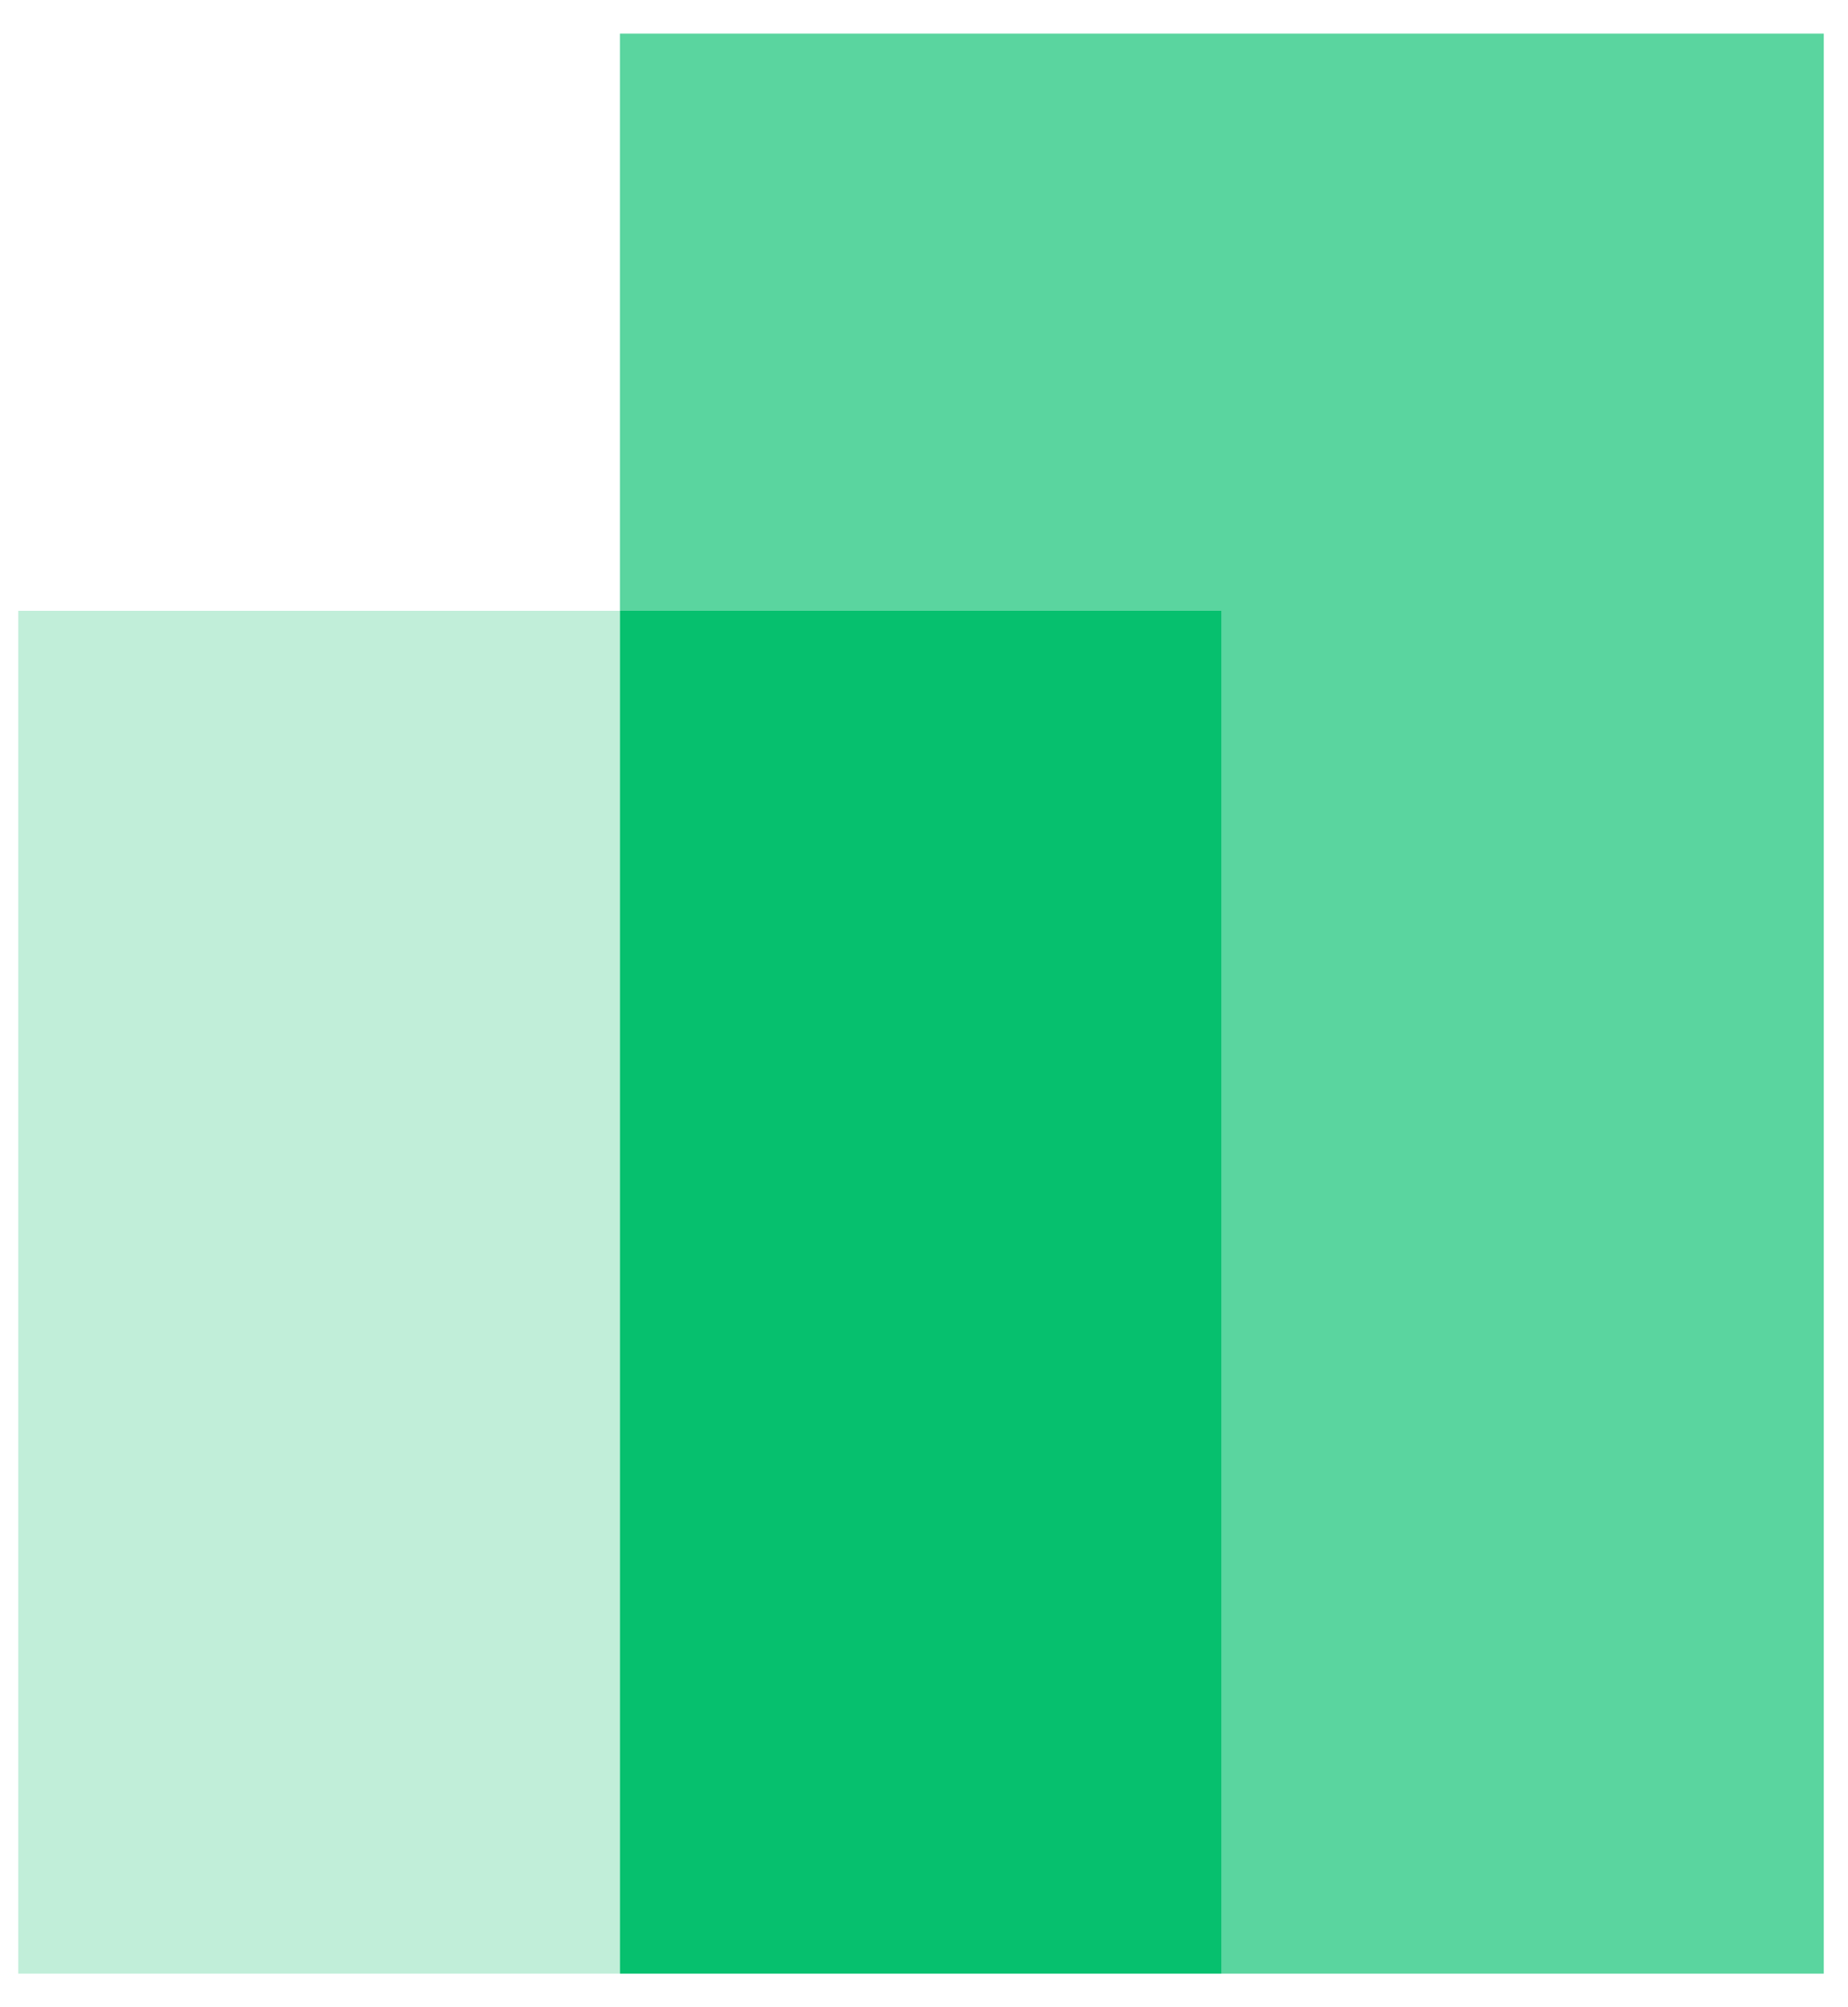
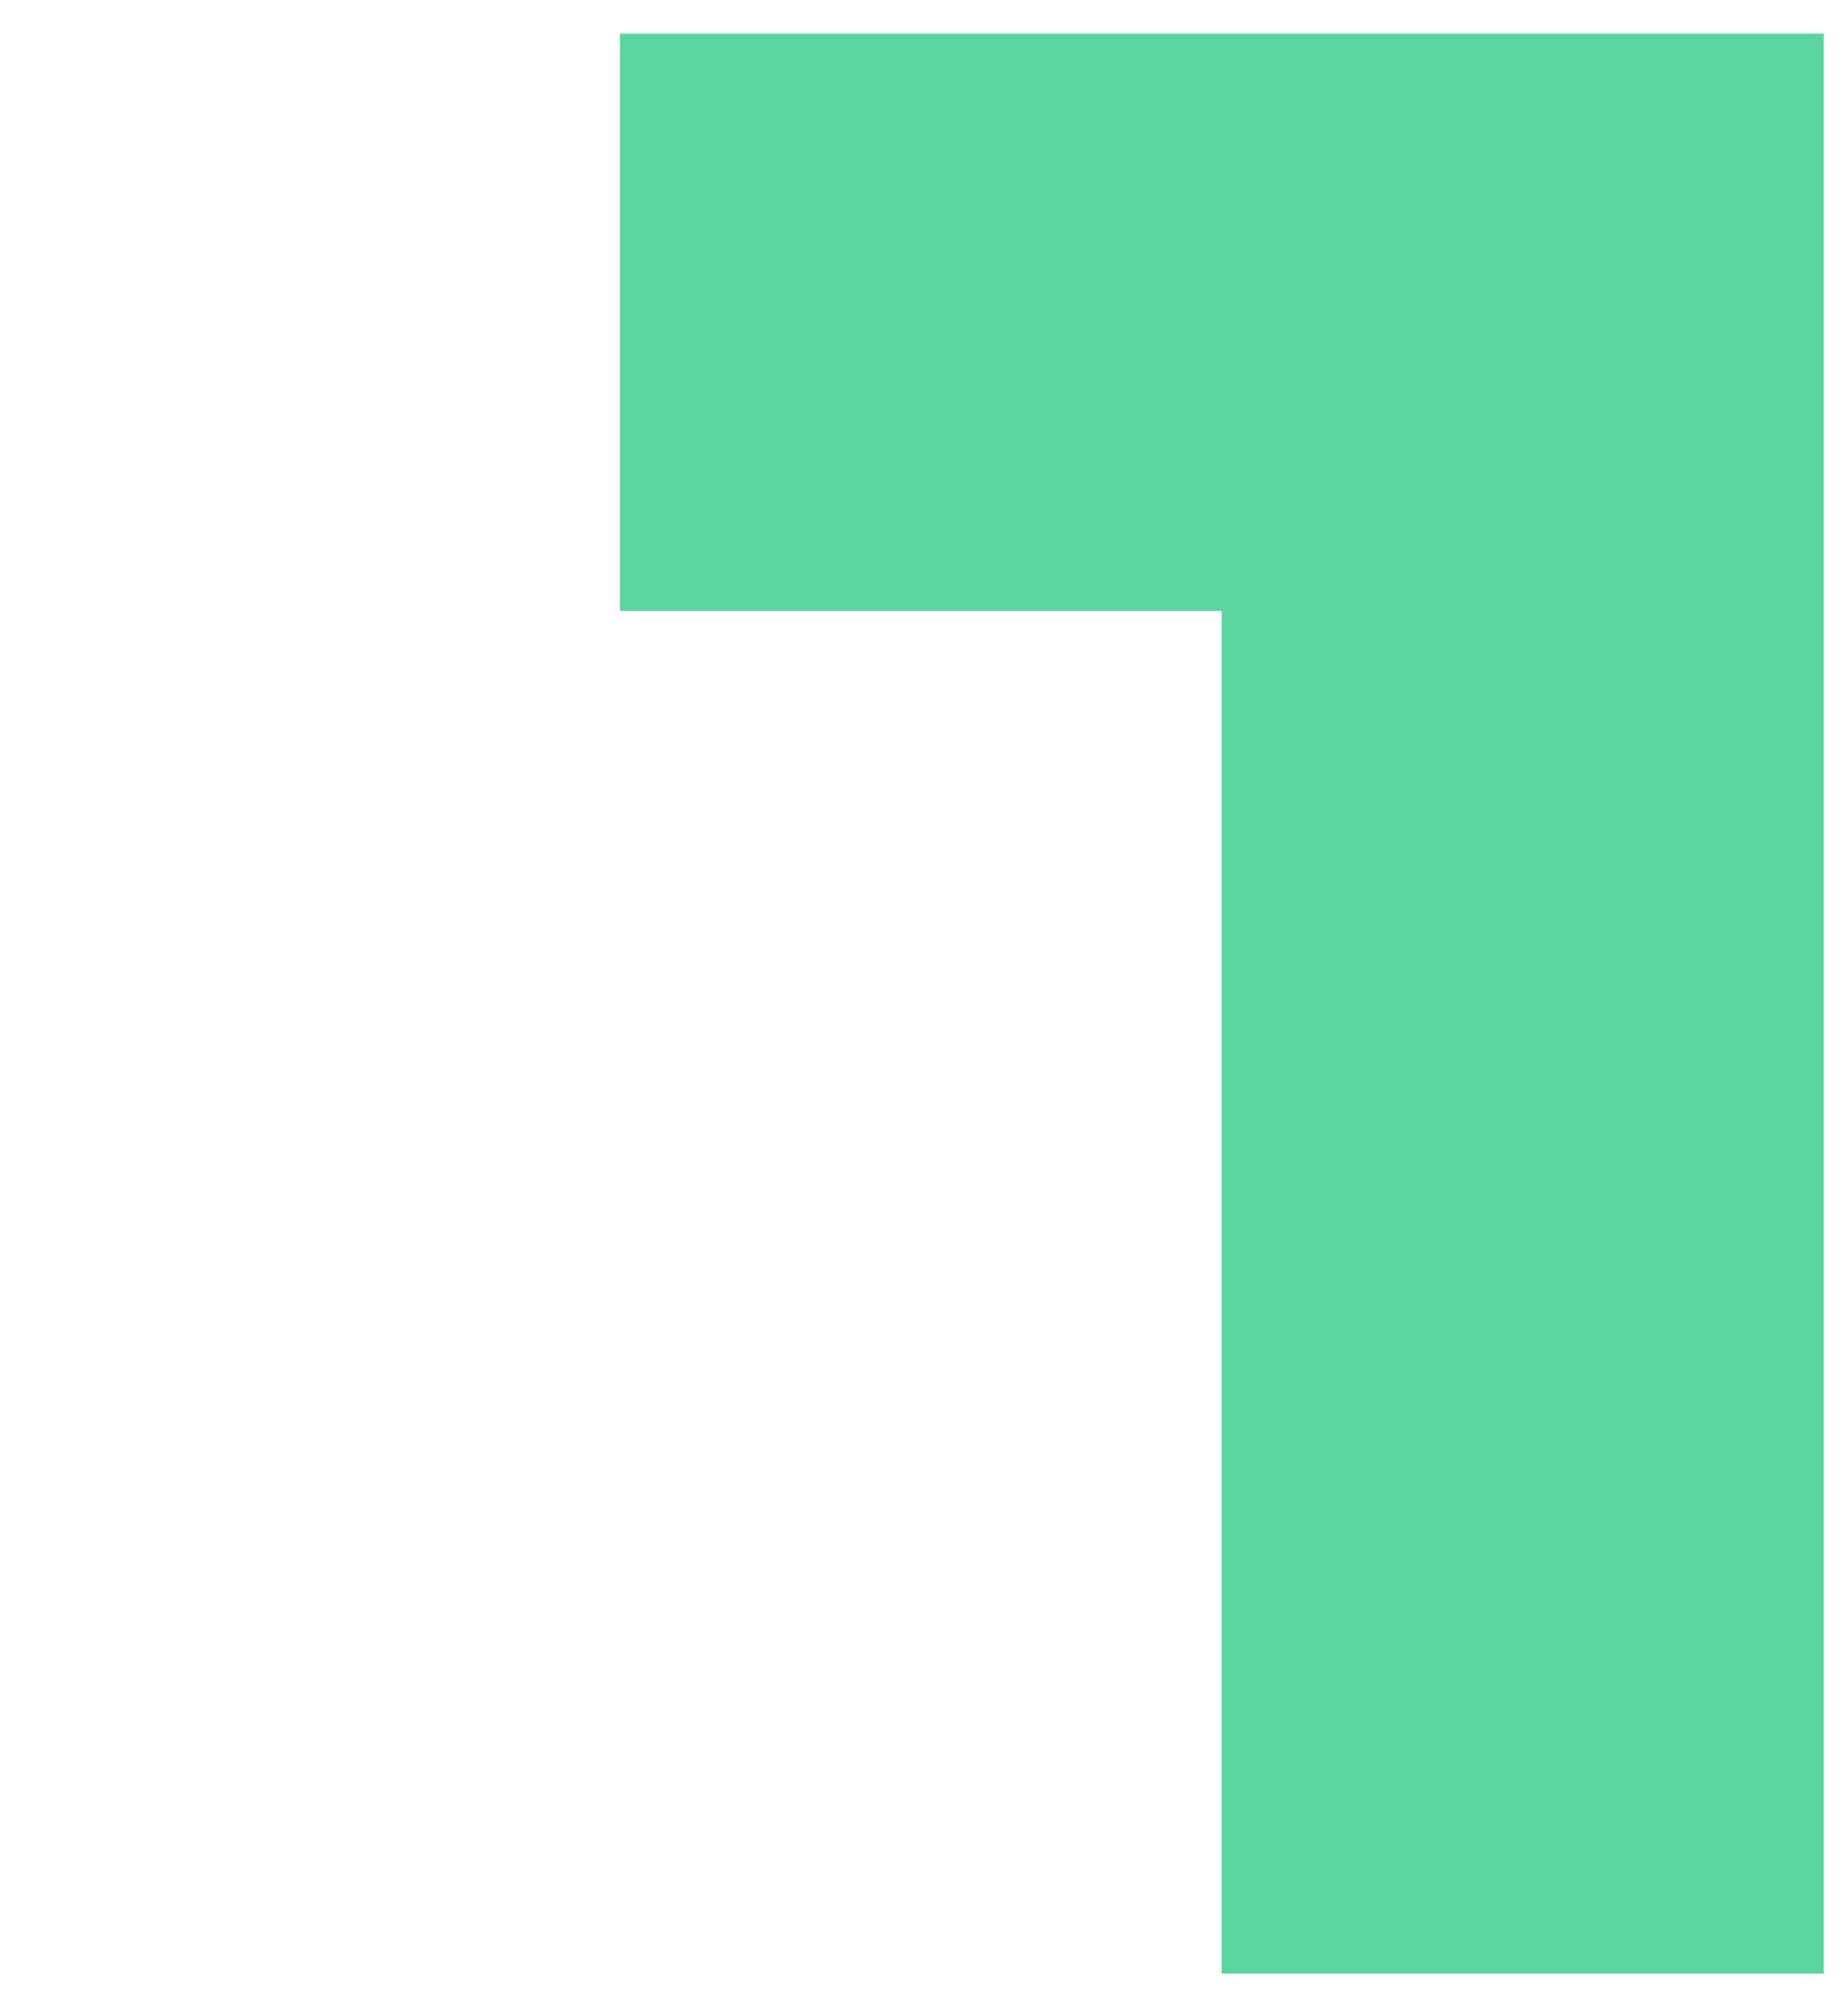
<svg xmlns="http://www.w3.org/2000/svg" width="35" height="38" viewBox="0 0 35 38" fill="none">
-   <path d="M11.741 11.564H0.346V37.364H11.741V11.564Z" fill="#C1EED9" />
  <path d="M11.741 0.636V11.564H23.137V37.364H34.541V0.636H11.741Z" fill="#5AD59F" />
-   <path d="M23.137 11.564H11.741V37.364H23.137V11.564Z" fill="#06C06E" />
</svg>